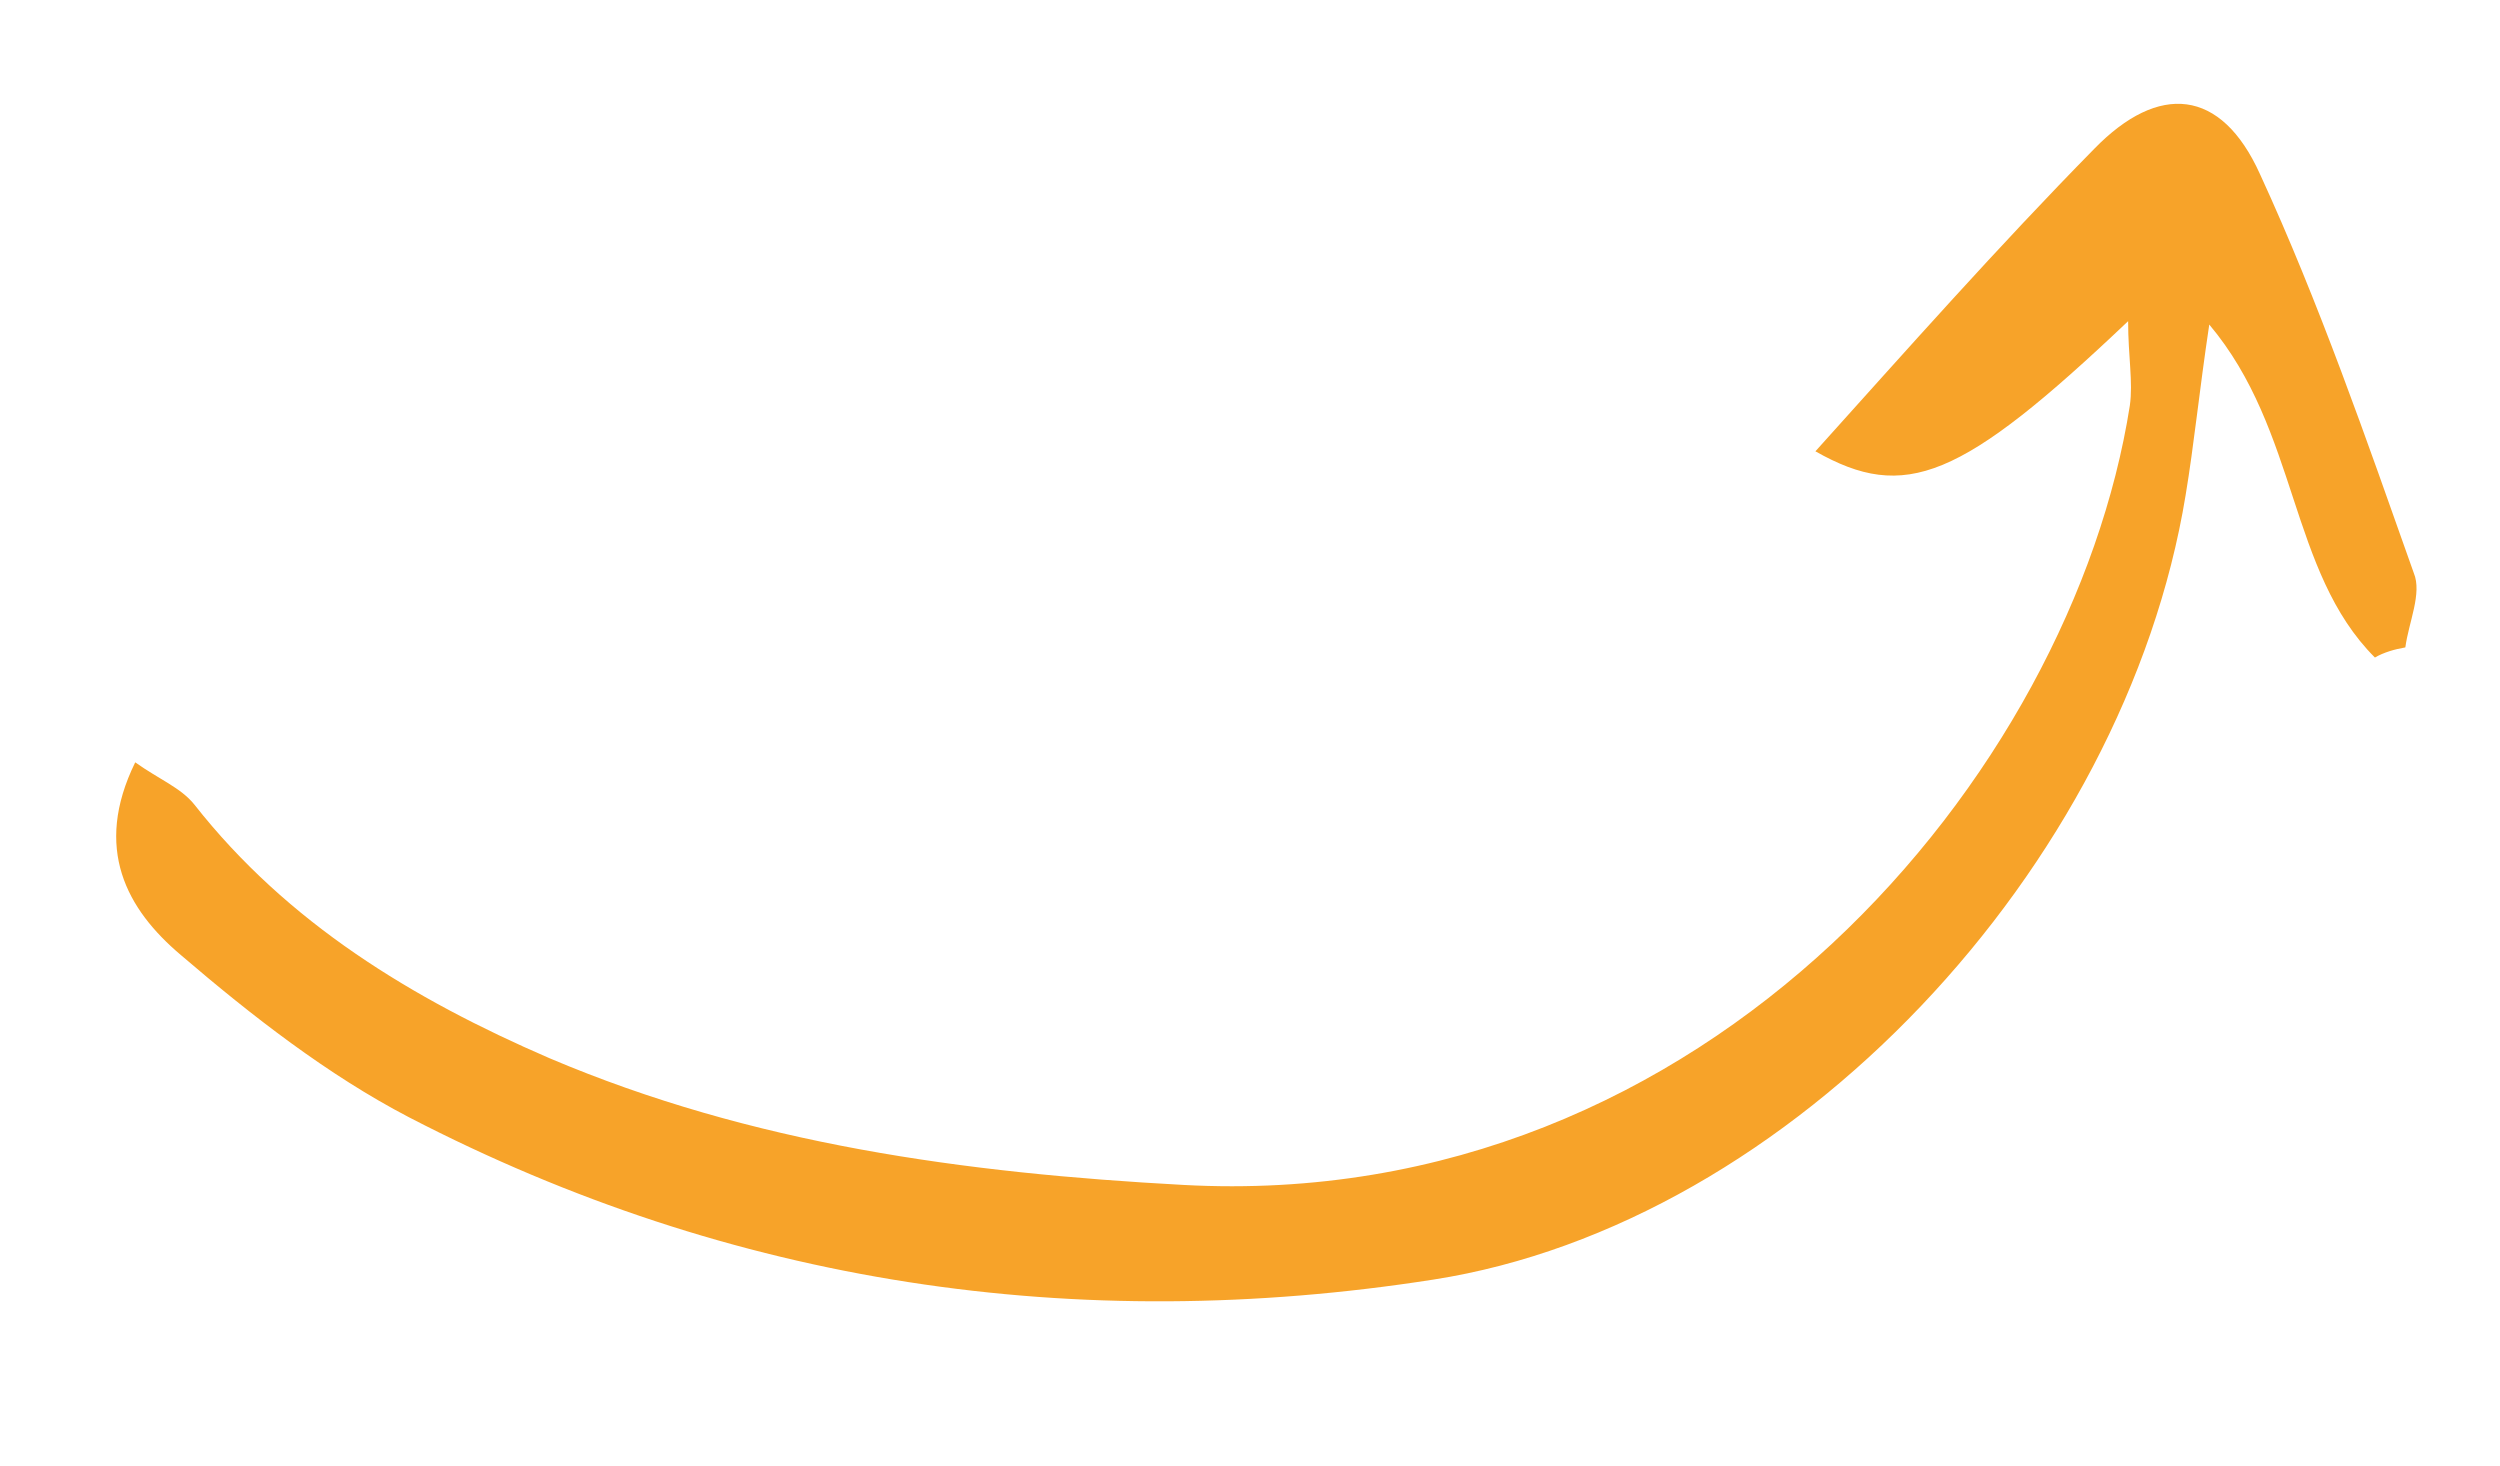
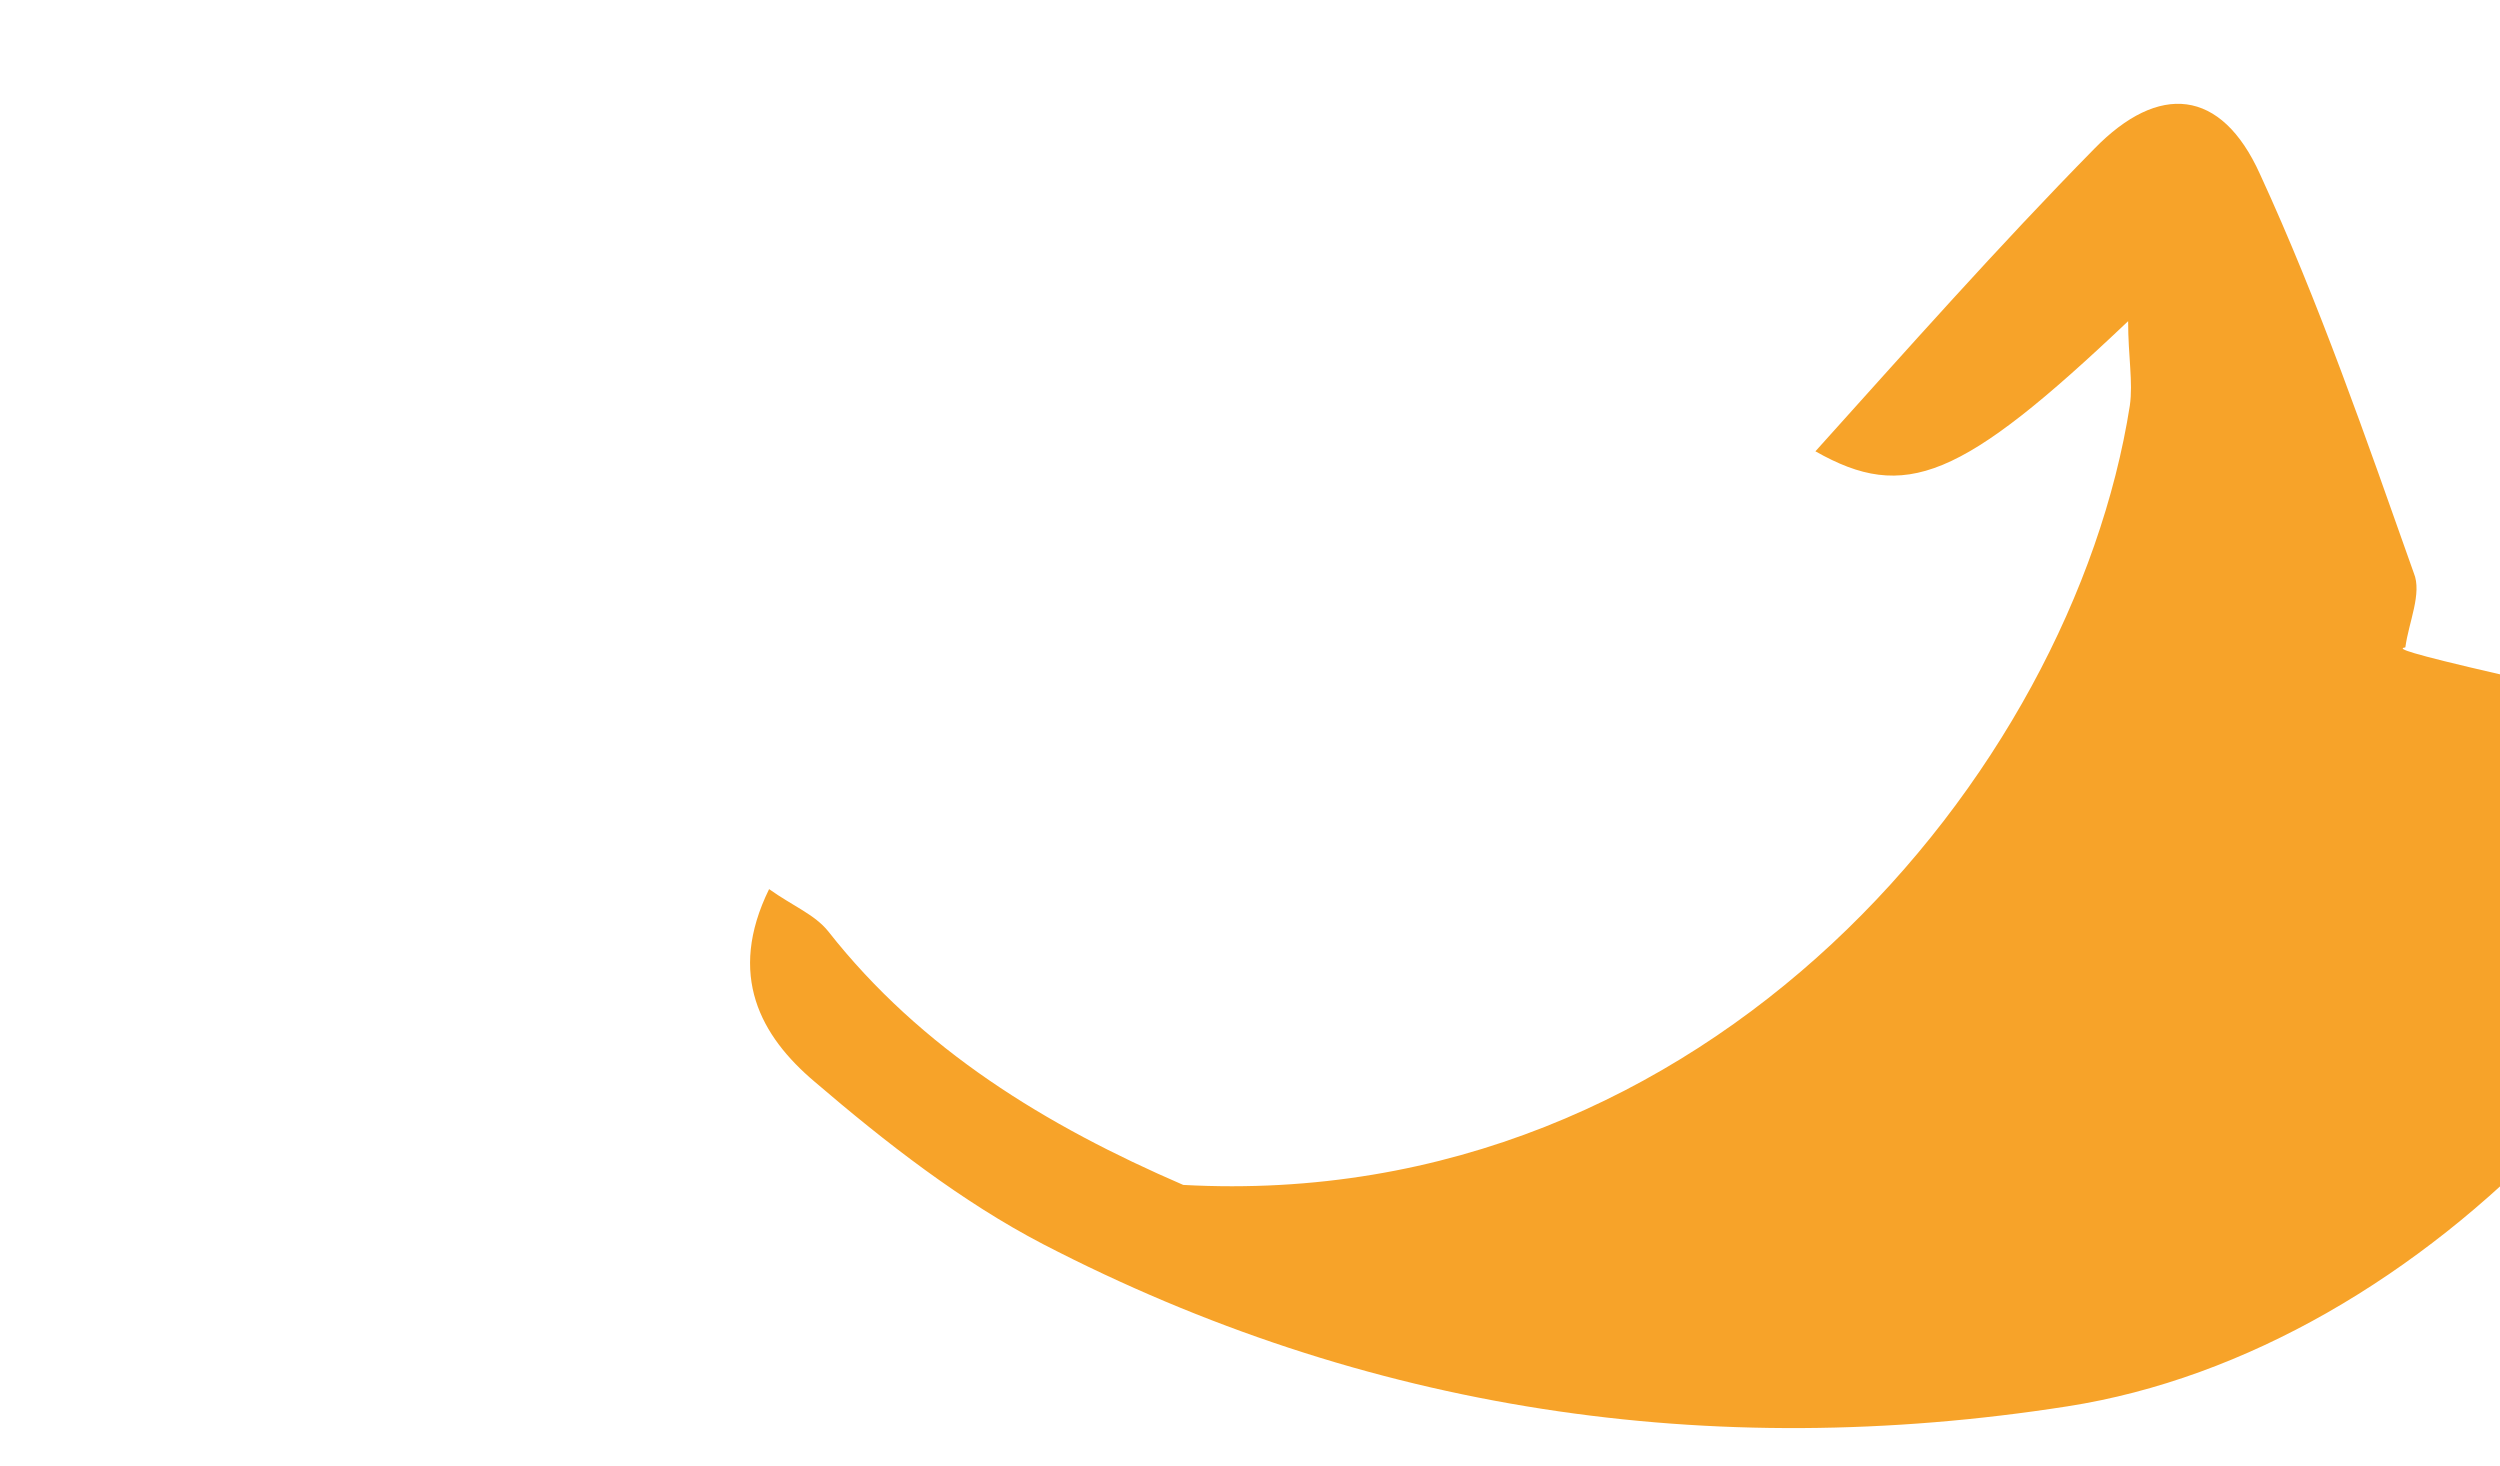
<svg xmlns="http://www.w3.org/2000/svg" version="1.1" id="Layer_1" x="0px" y="0px" viewBox="0 0 147.9 86.7" style="enable-background:new 0 0 147.9 86.7;" xml:space="preserve">
  <style type="text/css">
	.st0{fill:#F7A329;}
</style>
-   <path id="XMLID_00000173153437189551515330000009371259523838406812_" class="st0" d="M142.3,38.3c0.2-1.5,1-3.2,0.5-4.4  c-2.8-7.9-5.6-16-9.1-23.6c-2.3-5.1-6-5.4-9.8-1.5c-5.7,5.8-11.1,11.9-16.5,17.9c5.3,3,8.6,1.7,18.5-7.7c0,2.1,0.3,3.6,0.1,5  c-3.4,21.7-24.9,47.8-56,46.1c-12.9-0.7-25.5-2.4-37.5-7.5c-8.1-3.5-15.5-8-21-15c-0.8-1-2.1-1.5-3.5-2.5c-2.5,5.1-0.5,8.7,2.7,11.4  c4.2,3.6,8.7,7.1,13.5,9.6c19.1,9.9,39.5,12.9,60.6,9.6c21.2-3.3,40.9-24.4,44.5-46.4c0.5-3,0.8-6.1,1.4-10.1  c5.3,6.3,4.7,14.6,9.8,19.7C141,38.6,141.7,38.4,142.3,38.3z" />
+   <path id="XMLID_00000173153437189551515330000009371259523838406812_" class="st0" d="M142.3,38.3c0.2-1.5,1-3.2,0.5-4.4  c-2.8-7.9-5.6-16-9.1-23.6c-2.3-5.1-6-5.4-9.8-1.5c-5.7,5.8-11.1,11.9-16.5,17.9c5.3,3,8.6,1.7,18.5-7.7c0,2.1,0.3,3.6,0.1,5  c-3.4,21.7-24.9,47.8-56,46.1c-8.1-3.5-15.5-8-21-15c-0.8-1-2.1-1.5-3.5-2.5c-2.5,5.1-0.5,8.7,2.7,11.4  c4.2,3.6,8.7,7.1,13.5,9.6c19.1,9.9,39.5,12.9,60.6,9.6c21.2-3.3,40.9-24.4,44.5-46.4c0.5-3,0.8-6.1,1.4-10.1  c5.3,6.3,4.7,14.6,9.8,19.7C141,38.6,141.7,38.4,142.3,38.3z" />
</svg>